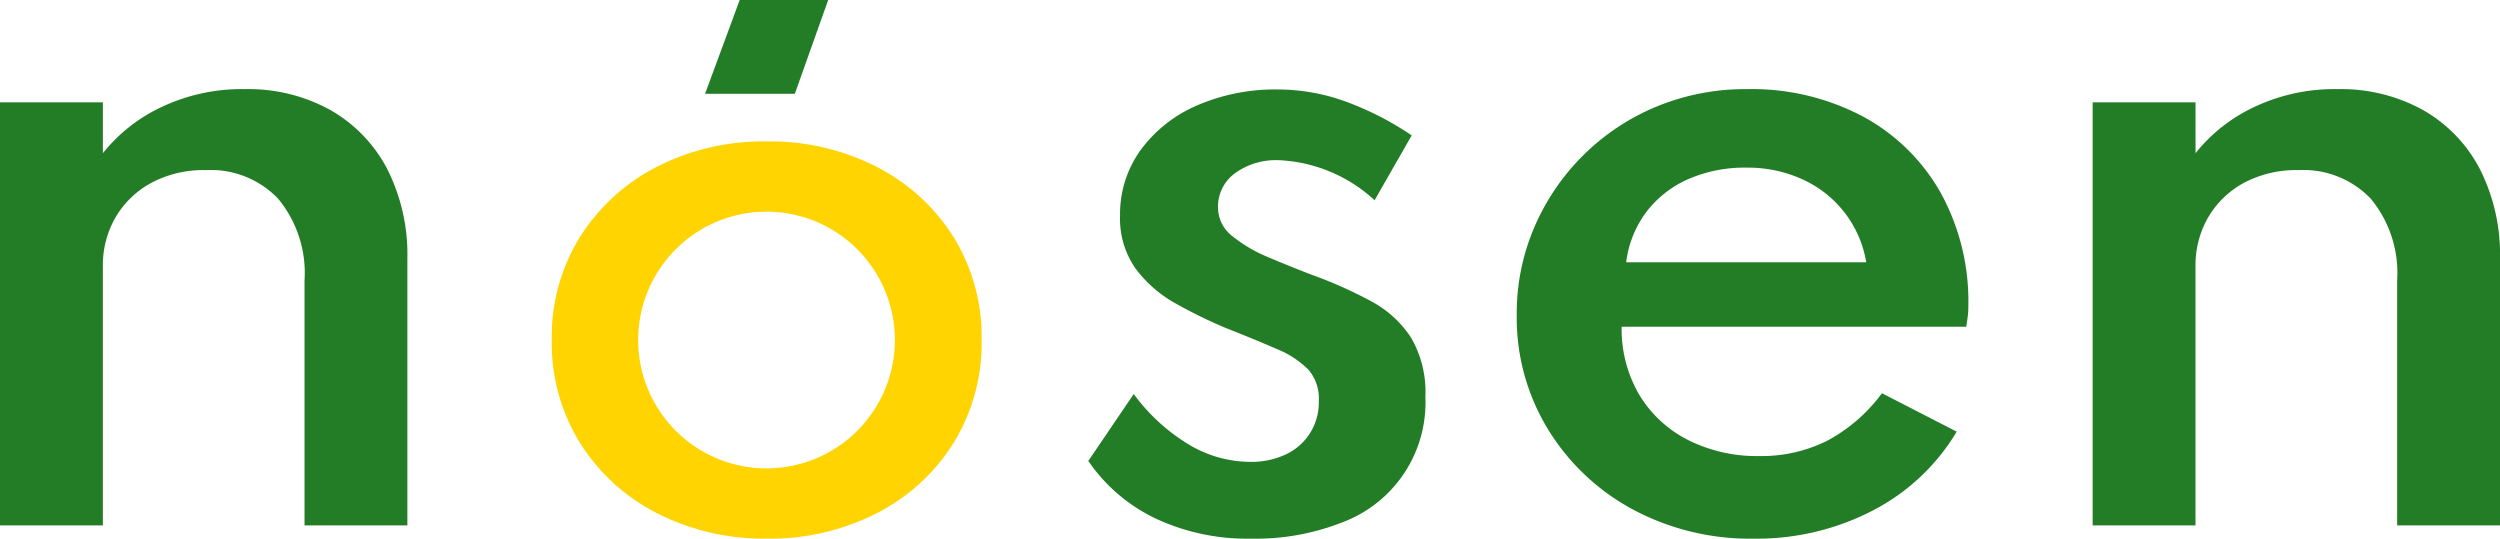
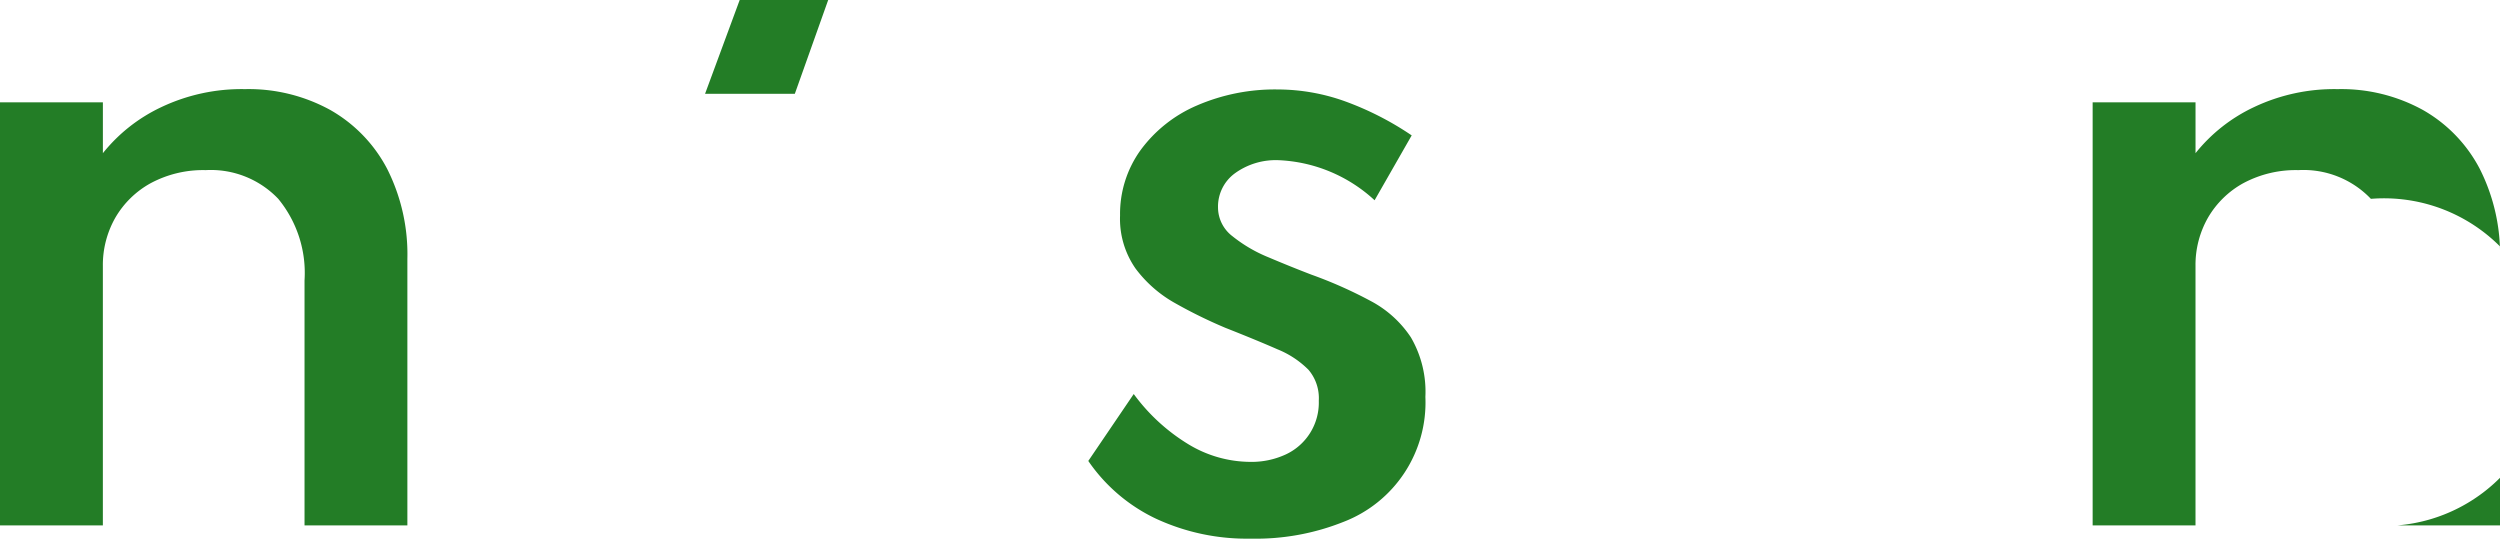
<svg xmlns="http://www.w3.org/2000/svg" width="126.161" height="27.182" viewBox="0 0 126.161 27.182">
  <g transform="translate(63.08 13.591)">
    <g transform="translate(-63.08 -13.591)">
      <path d="M31.338,0H26.872L25.124,4.735h4.53Z" transform="translate(10.456)" fill="#237d26" />
      <path d="M0,25.193V3.843H5.192V6.408a8.3,8.3,0,0,1,2.95-2.324,9.451,9.451,0,0,1,4.223-.908A8.55,8.55,0,0,1,16.671,4.23,7.307,7.307,0,0,1,19.538,7.2a9.567,9.567,0,0,1,1.02,4.545V25.193h-5.19V12.83a5.889,5.889,0,0,0-1.326-4.118,4.7,4.7,0,0,0-3.659-1.449,5.6,5.6,0,0,0-2.773.656A4.657,4.657,0,0,0,5.816,9.671a4.822,4.822,0,0,0-.625,2.43V25.193Z" transform="translate(0 1.322)" fill="#237d26" />
      <path d="M46.973,25.854a10.89,10.89,0,0,1-4.784-1.01,8.61,8.61,0,0,1-3.409-2.91l2.293-3.378a9.6,9.6,0,0,0,2.74,2.524,6.07,6.07,0,0,0,3.138.9,4.1,4.1,0,0,0,1.773-.365,2.883,2.883,0,0,0,1.688-2.72,2.209,2.209,0,0,0-.521-1.563A4.69,4.69,0,0,0,48.328,16.3q-1.041-.457-2.626-1.083a24.281,24.281,0,0,1-2.546-1.25,6.339,6.339,0,0,1-1.99-1.742,4.385,4.385,0,0,1-.783-2.679,5.51,5.51,0,0,1,1.032-3.293A6.887,6.887,0,0,1,44.252,4a9.908,9.908,0,0,1,4.117-.813,10.068,10.068,0,0,1,3.359.595A15.271,15.271,0,0,1,55.1,5.505L53.228,8.778a7.606,7.606,0,0,0-4.816-2.021,3.513,3.513,0,0,0-2.242.667,2.081,2.081,0,0,0-.844,1.709,1.834,1.834,0,0,0,.729,1.46,7.3,7.3,0,0,0,1.814,1.062c.722.306,1.447.6,2.17.877a22,22,0,0,1,3,1.334A5.518,5.518,0,0,1,55.062,15.7a5.455,5.455,0,0,1,.729,3,6.454,6.454,0,0,1-4.127,6.306A11.922,11.922,0,0,1,46.973,25.854Z" transform="translate(16.14 1.328)" fill="#237d26" />
-       <path d="M66.012,25.86a12.517,12.517,0,0,1-6.119-1.48,11.273,11.273,0,0,1-4.273-4.045,10.805,10.805,0,0,1-1.573-5.775,11,11,0,0,1,.9-4.441,11.467,11.467,0,0,1,6.169-6.068,11.733,11.733,0,0,1,4.546-.875,11.985,11.985,0,0,1,5.849,1.377,9.917,9.917,0,0,1,3.92,3.836,11.349,11.349,0,0,1,1.406,5.733,4.262,4.262,0,0,1-.02.449c-.016.119-.042.317-.084.595H59.342a6.534,6.534,0,0,0,.874,3.409,6.049,6.049,0,0,0,2.45,2.293,7.688,7.688,0,0,0,3.618.824,7.4,7.4,0,0,0,3.45-.782,8.291,8.291,0,0,0,2.743-2.388l3.773,1.939a10.581,10.581,0,0,1-4.222,3.972A12.669,12.669,0,0,1,66.012,25.86ZM59.57,11.912H71.684a5.589,5.589,0,0,0-3.209-4.179,6.623,6.623,0,0,0-2.837-.595,7.084,7.084,0,0,0-2.94.582,5.392,5.392,0,0,0-2.106,1.648A5.306,5.306,0,0,0,59.57,11.912Z" transform="translate(22.494 1.322)" fill="#237d26" />
-       <path d="M74.569,25.193V3.843h5.192V6.408a8.3,8.3,0,0,1,2.95-2.324,9.451,9.451,0,0,1,4.223-.908A8.541,8.541,0,0,1,91.239,4.23,7.289,7.289,0,0,1,94.105,7.2a9.55,9.55,0,0,1,1.021,4.545V25.193h-5.19V12.83A5.889,5.889,0,0,0,88.61,8.712a4.7,4.7,0,0,0-3.659-1.449,5.6,5.6,0,0,0-2.773.656,4.657,4.657,0,0,0-1.793,1.752,4.808,4.808,0,0,0-.625,2.43V25.193Z" transform="translate(31.035 1.322)" fill="#237d26" />
-       <path d="M39.92,9.838a9.863,9.863,0,0,0-3.889-3.529,11.837,11.837,0,0,0-5.516-1.27,11.836,11.836,0,0,0-5.529,1.27A9.946,9.946,0,0,0,21.1,9.838a9.51,9.51,0,0,0-1.437,5.223A9.526,9.526,0,0,0,21.1,20.277a9.9,9.9,0,0,0,3.9,3.538,11.855,11.855,0,0,0,5.52,1.27,11.837,11.837,0,0,0,5.516-1.27,9.831,9.831,0,0,0,3.889-3.538,9.568,9.568,0,0,0,1.428-5.216A9.551,9.551,0,0,0,39.92,9.838ZM30.5,21.539a6.477,6.477,0,1,1,6.476-6.478A6.478,6.478,0,0,1,30.5,21.539Z" transform="translate(8.183 2.097)" fill="#ffd401" />
+       <path d="M74.569,25.193V3.843h5.192V6.408a8.3,8.3,0,0,1,2.95-2.324,9.451,9.451,0,0,1,4.223-.908A8.541,8.541,0,0,1,91.239,4.23,7.289,7.289,0,0,1,94.105,7.2a9.55,9.55,0,0,1,1.021,4.545V25.193h-5.19A5.889,5.889,0,0,0,88.61,8.712a4.7,4.7,0,0,0-3.659-1.449,5.6,5.6,0,0,0-2.773.656,4.657,4.657,0,0,0-1.793,1.752,4.808,4.808,0,0,0-.625,2.43V25.193Z" transform="translate(31.035 1.322)" fill="#237d26" />
    </g>
  </g>
</svg>